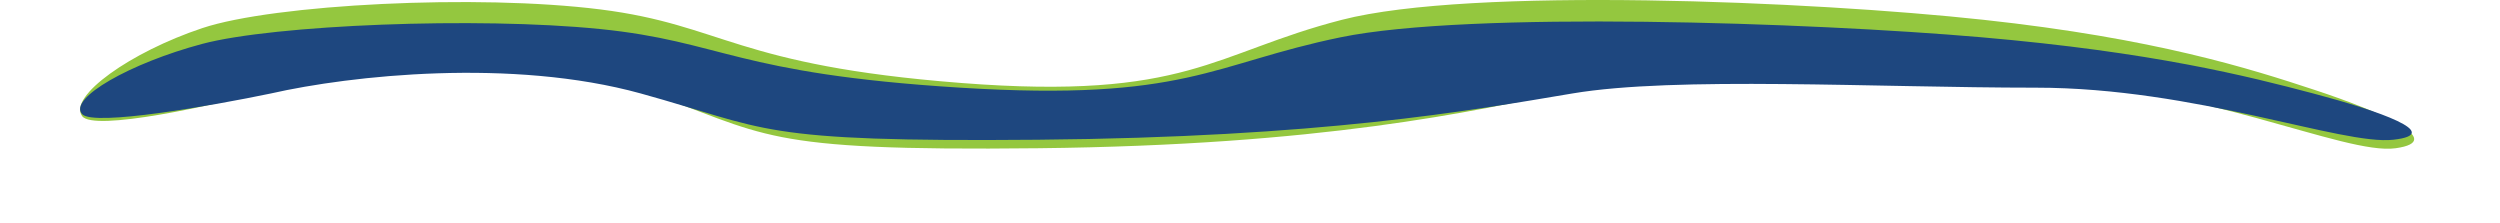
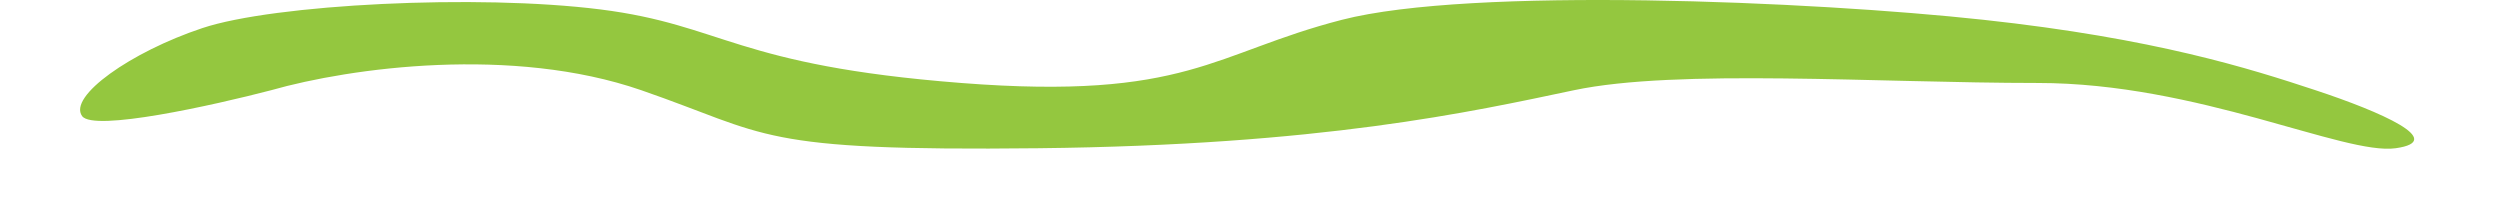
<svg xmlns="http://www.w3.org/2000/svg" width="437" height="39" viewBox="0 0 437 39" fill="none">
  <path d="M112.1 15.771C89.577 7.986 61.406 11.788 47.391 15.771C37.214 18.427 16.36 23.05 14.358 20.298C11.855 16.858 22.866 9.072 35.379 4.908C47.892 0.743 83.428 -1.068 104.95 1.648C126.472 4.364 128.474 11.426 168.014 14.504C207.555 17.582 212.059 9.253 234.582 3.459C257.105 -2.335 316.666 0.2 346.697 3.459C376.727 6.718 393.244 11.969 404.756 15.771C416.268 19.574 427.779 24.643 418.77 25.911C409.761 27.178 384.235 14.504 356.206 14.504C328.178 14.504 293.142 11.969 275.124 15.771C257.105 19.574 231.079 25.368 181.528 25.911C131.978 26.454 134.623 23.557 112.1 15.771Z" fill="#94C73F" />
-   <path d="M112 16.337C89.5 10.126 61.357 13.159 47.357 16.337C37.191 18.456 16.357 22.144 14.357 19.948C11.857 17.204 22.857 10.993 35.357 7.671C47.857 4.348 83.357 2.904 104.857 5.071C126.357 7.237 128.357 12.871 167.857 15.326C207.357 17.782 211.857 11.137 234.357 6.515C256.857 1.893 316.357 3.915 346.357 6.515C376.357 9.115 392.857 13.304 404.357 16.337C415.857 19.371 427.357 23.415 418.357 24.426C409.357 25.437 383.857 15.326 355.857 15.326C327.857 15.326 292.857 13.304 274.857 16.337C256.857 19.371 230.857 23.993 181.357 24.426C131.857 24.86 134.5 22.548 112 16.337Z" fill="#1E477F" />
</svg>